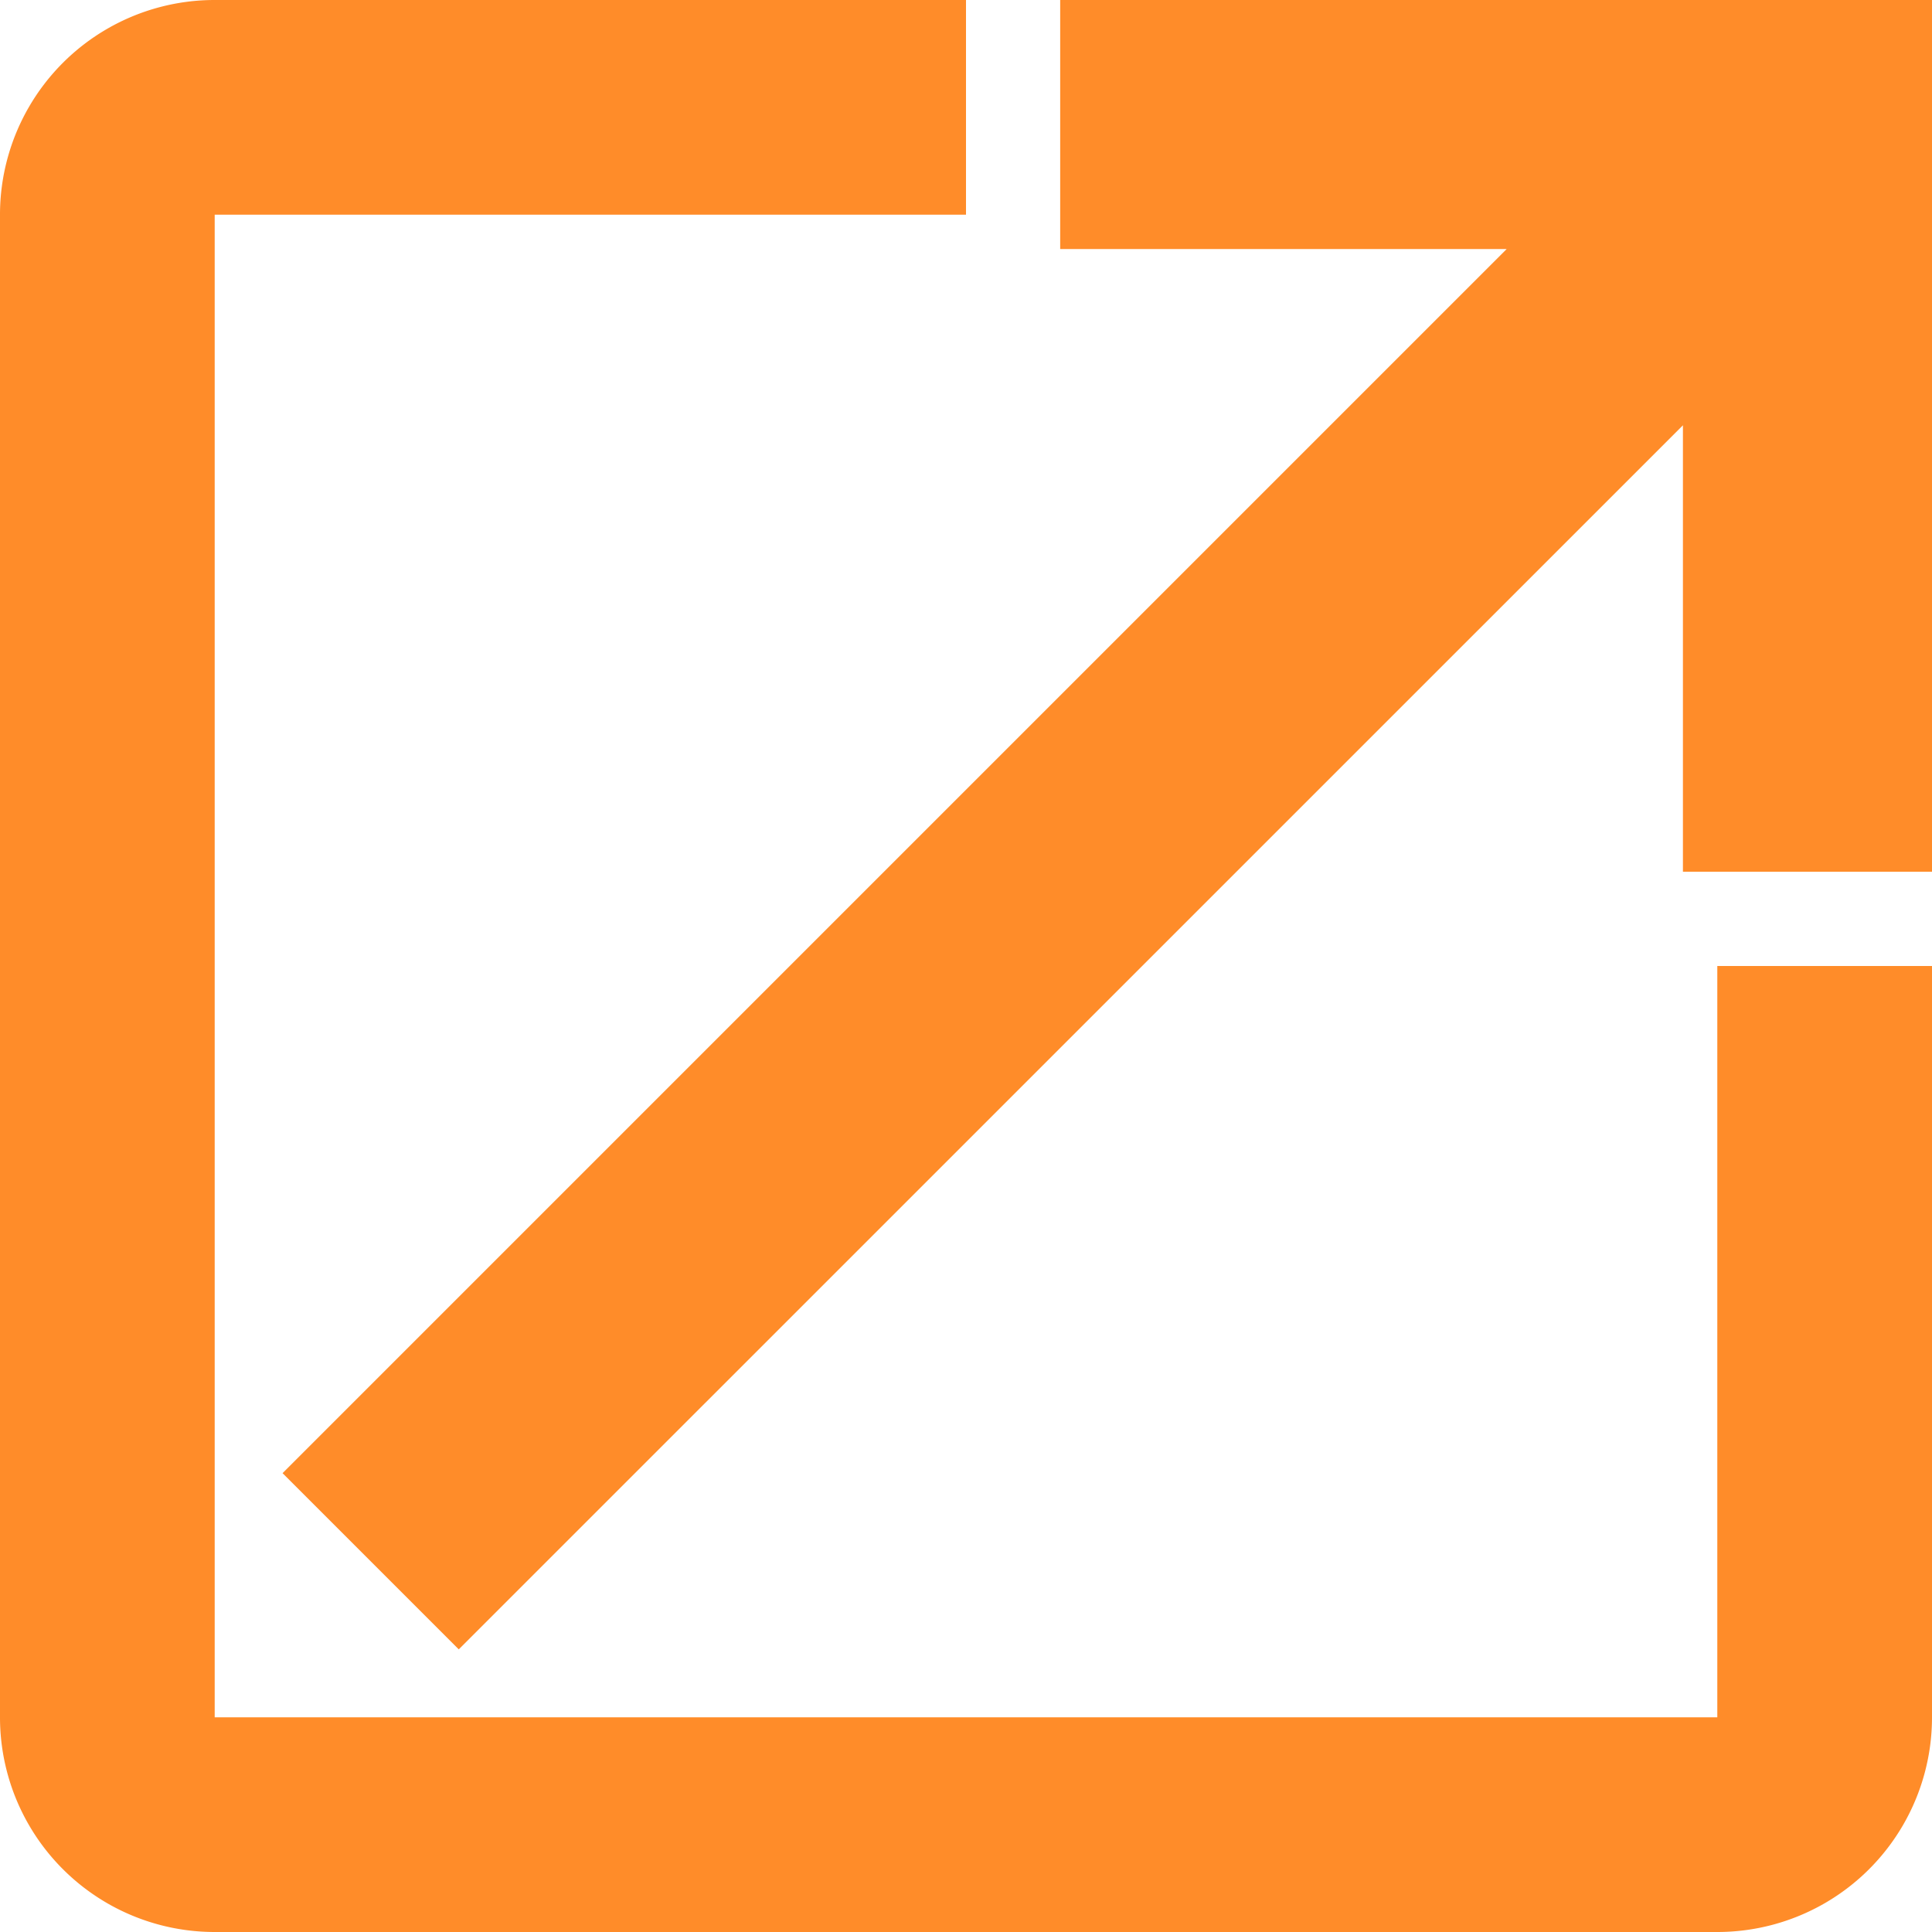
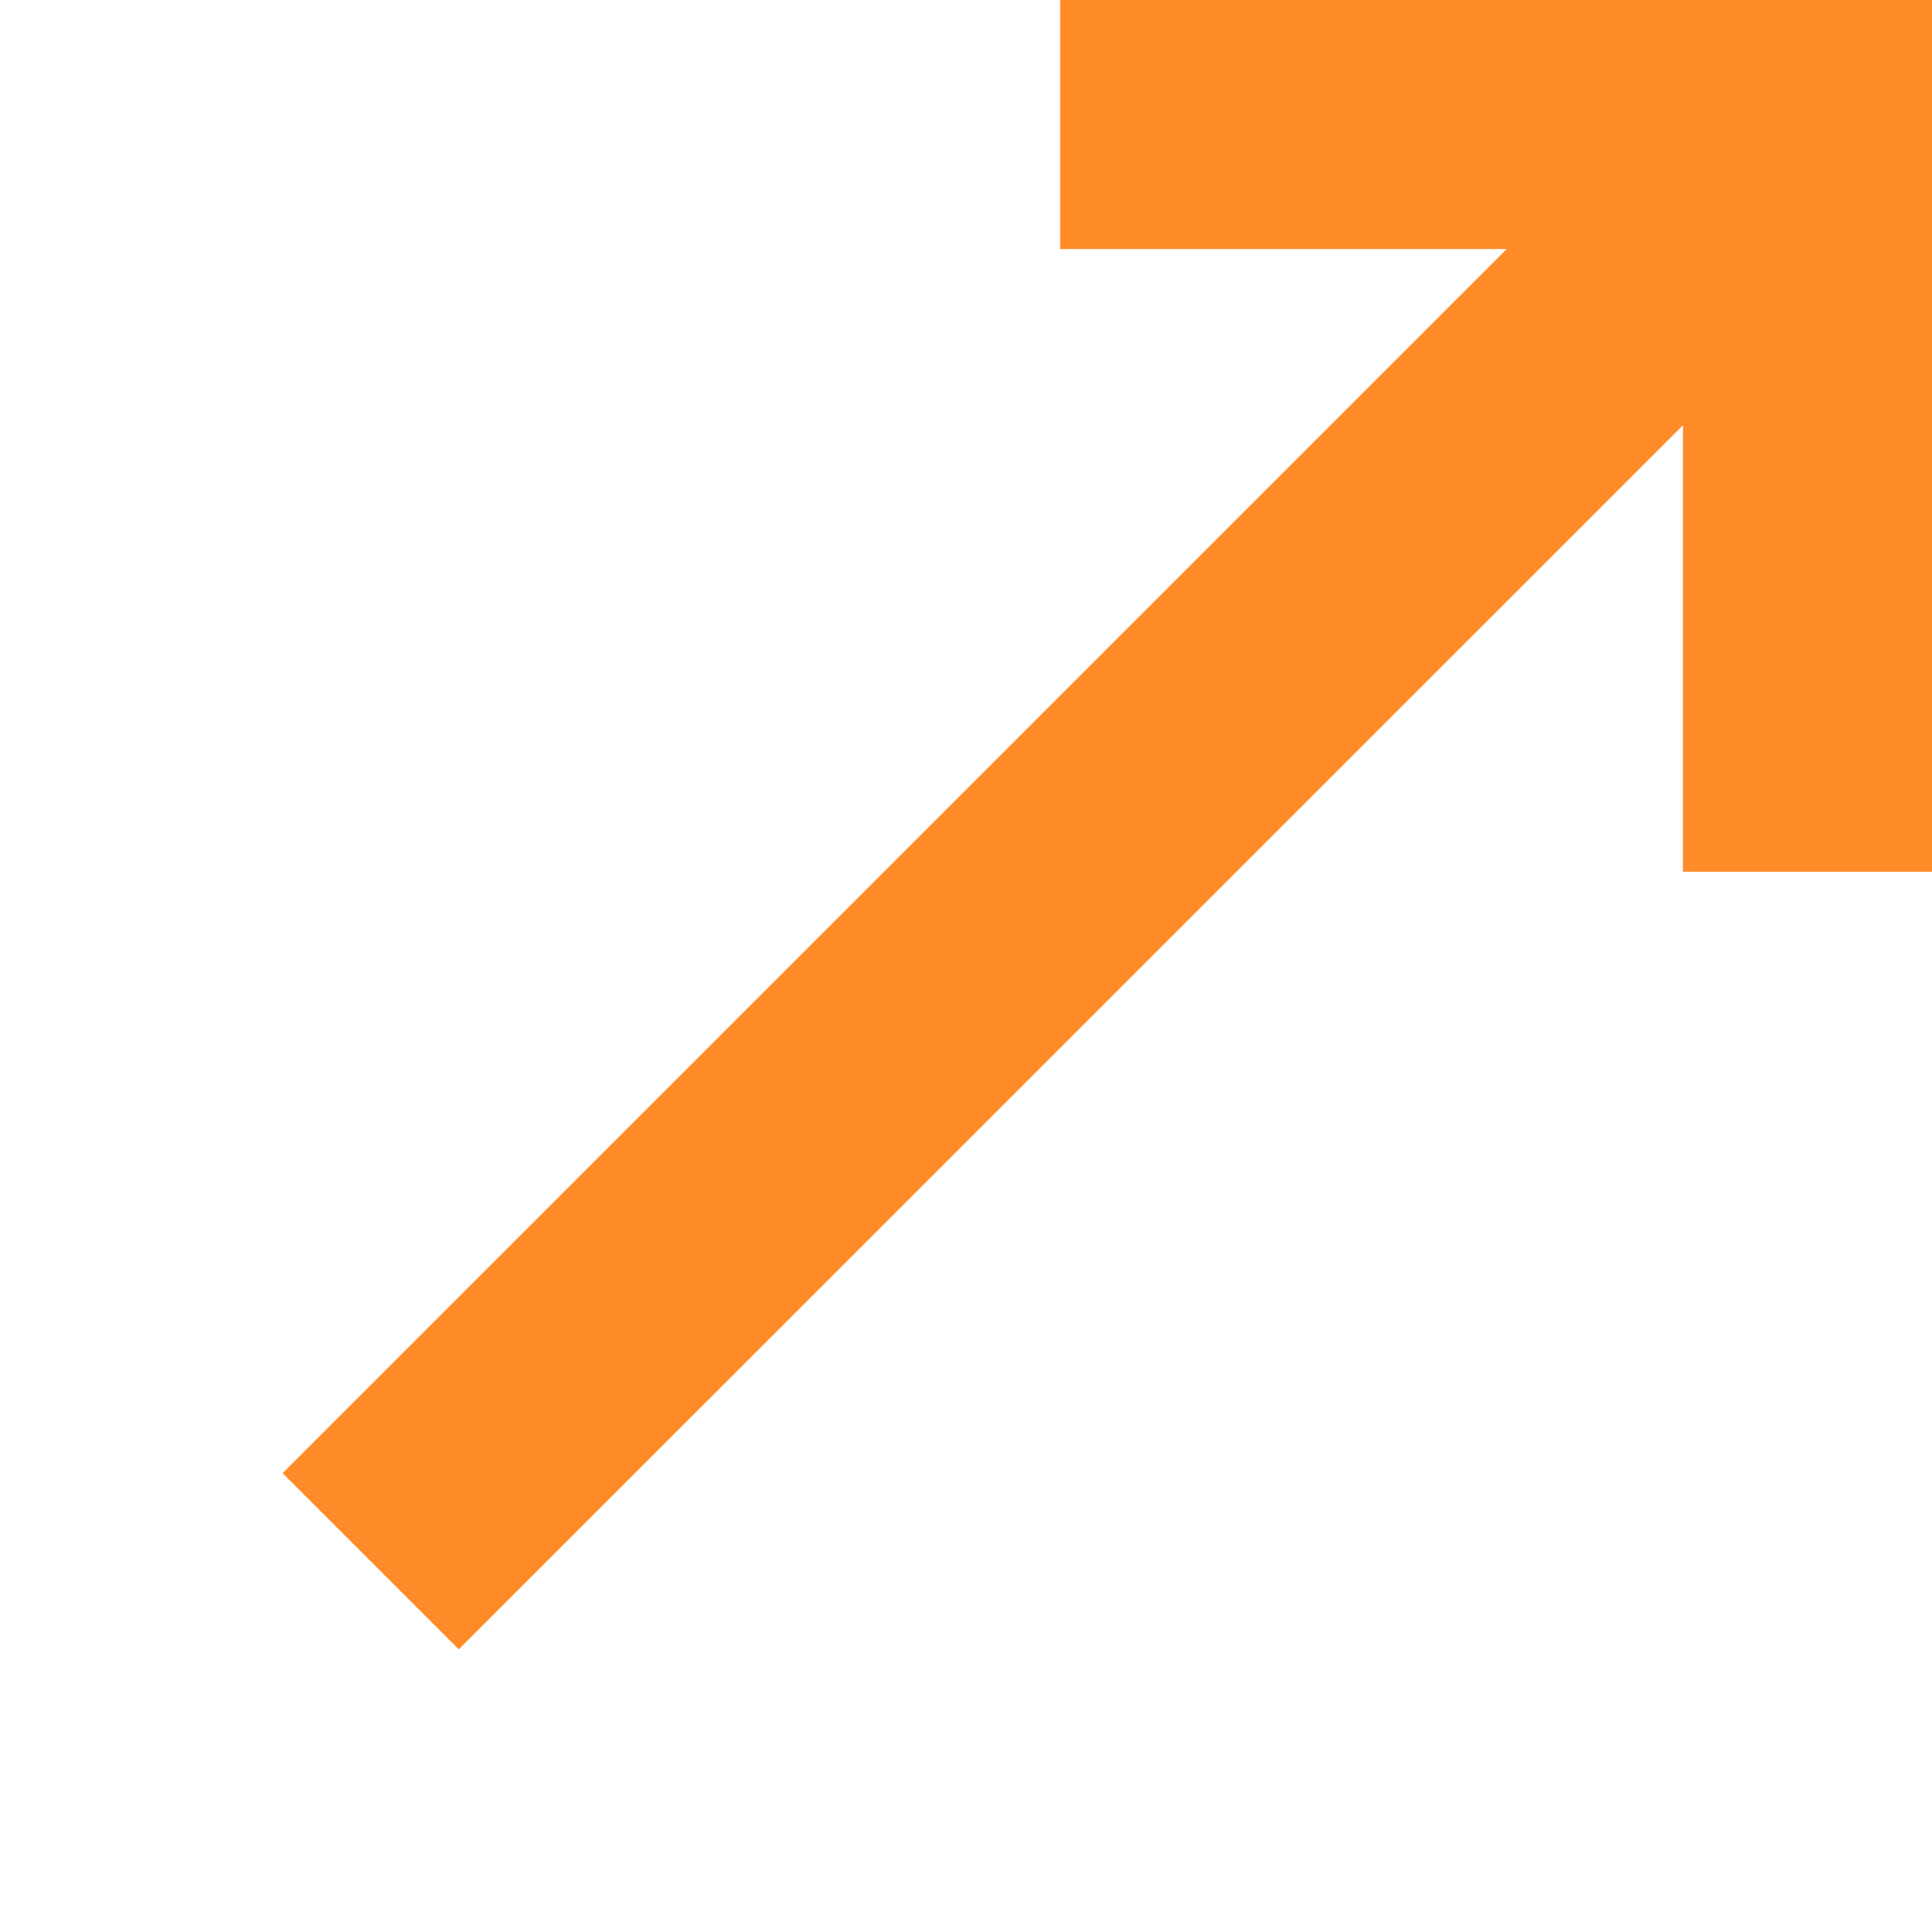
<svg xmlns="http://www.w3.org/2000/svg" width="24" height="24" viewBox="0 0 24 24">
  <defs>
    <style>.a{fill:#ff8c29;}</style>
  </defs>
  <g transform="translate(0)">
-     <path class="a" d="M21.333,21.333H2.667V2.667H12V0H2.667A2.666,2.666,0,0,0,0,2.667V21.333A2.666,2.666,0,0,0,2.667,24H21.333A2.666,2.666,0,0,0,24,21.333V12H21.333Z" transform="translate(0)" />
    <path class="a" d="M111.1,0V3.094h5.546L101.44,18.3l2.189,2.189L118.836,5.283v5.546h3.094V0Z" transform="translate(-97.93)" />
  </g>
</svg>